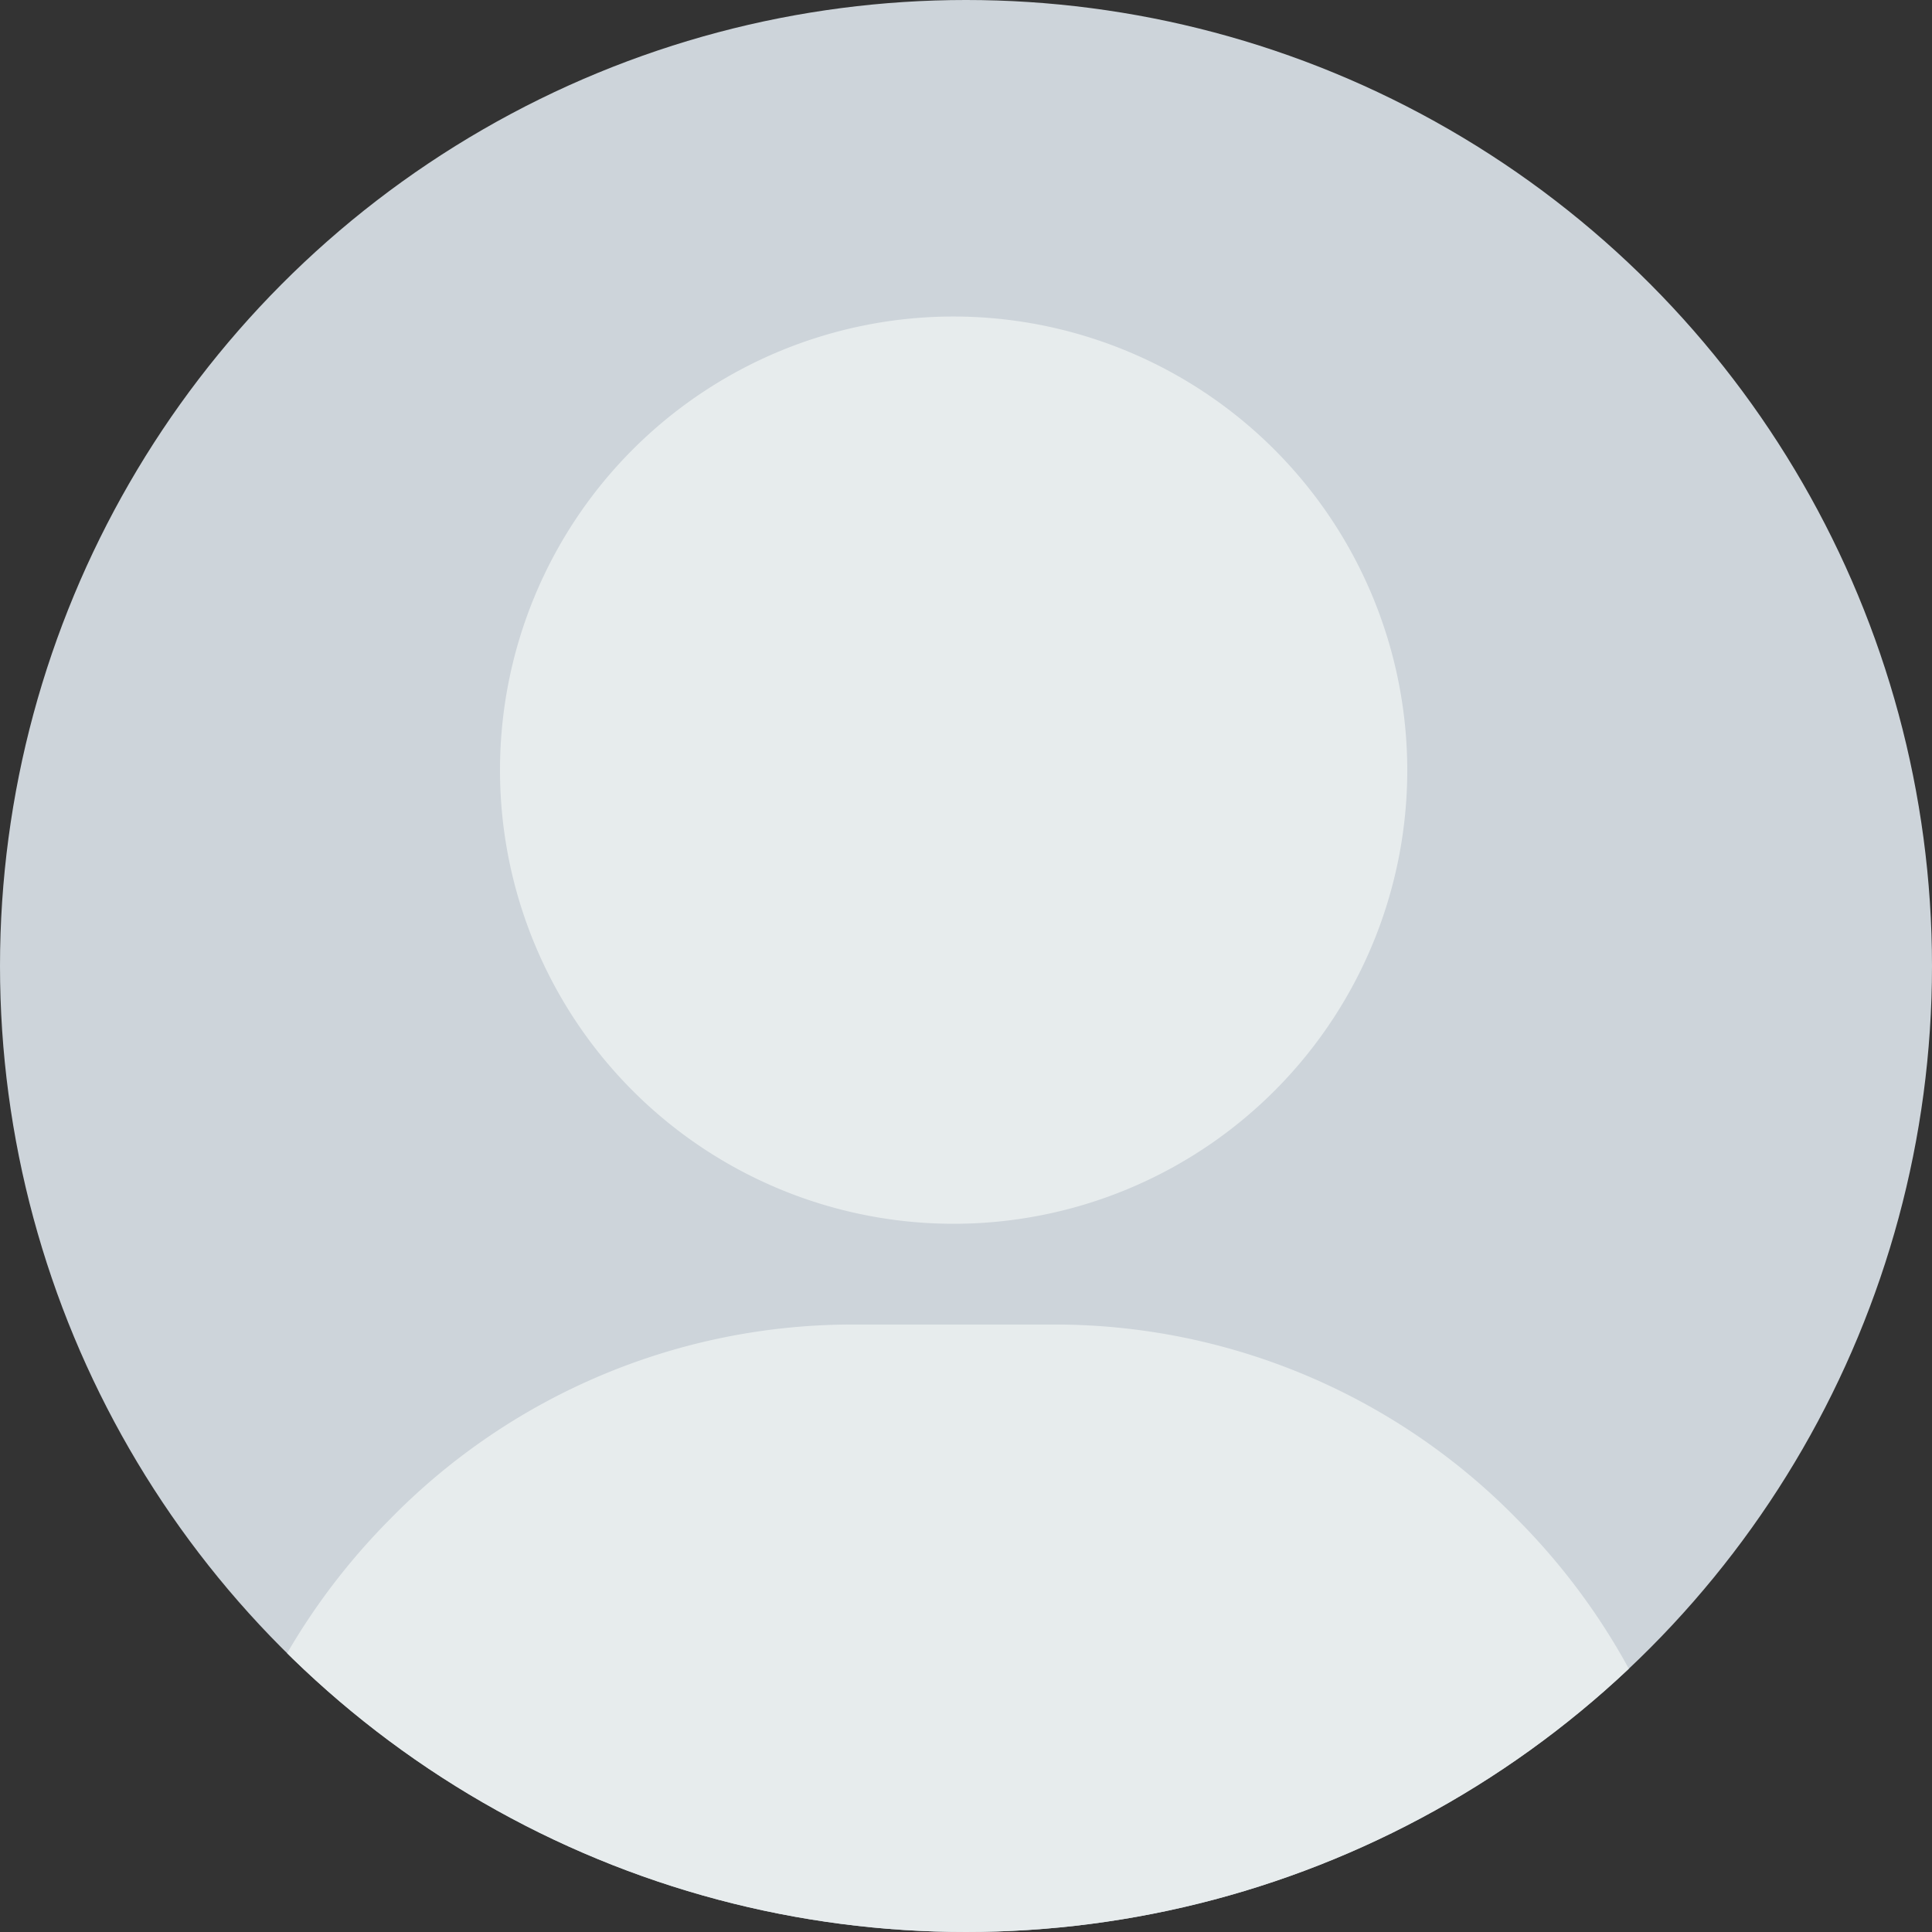
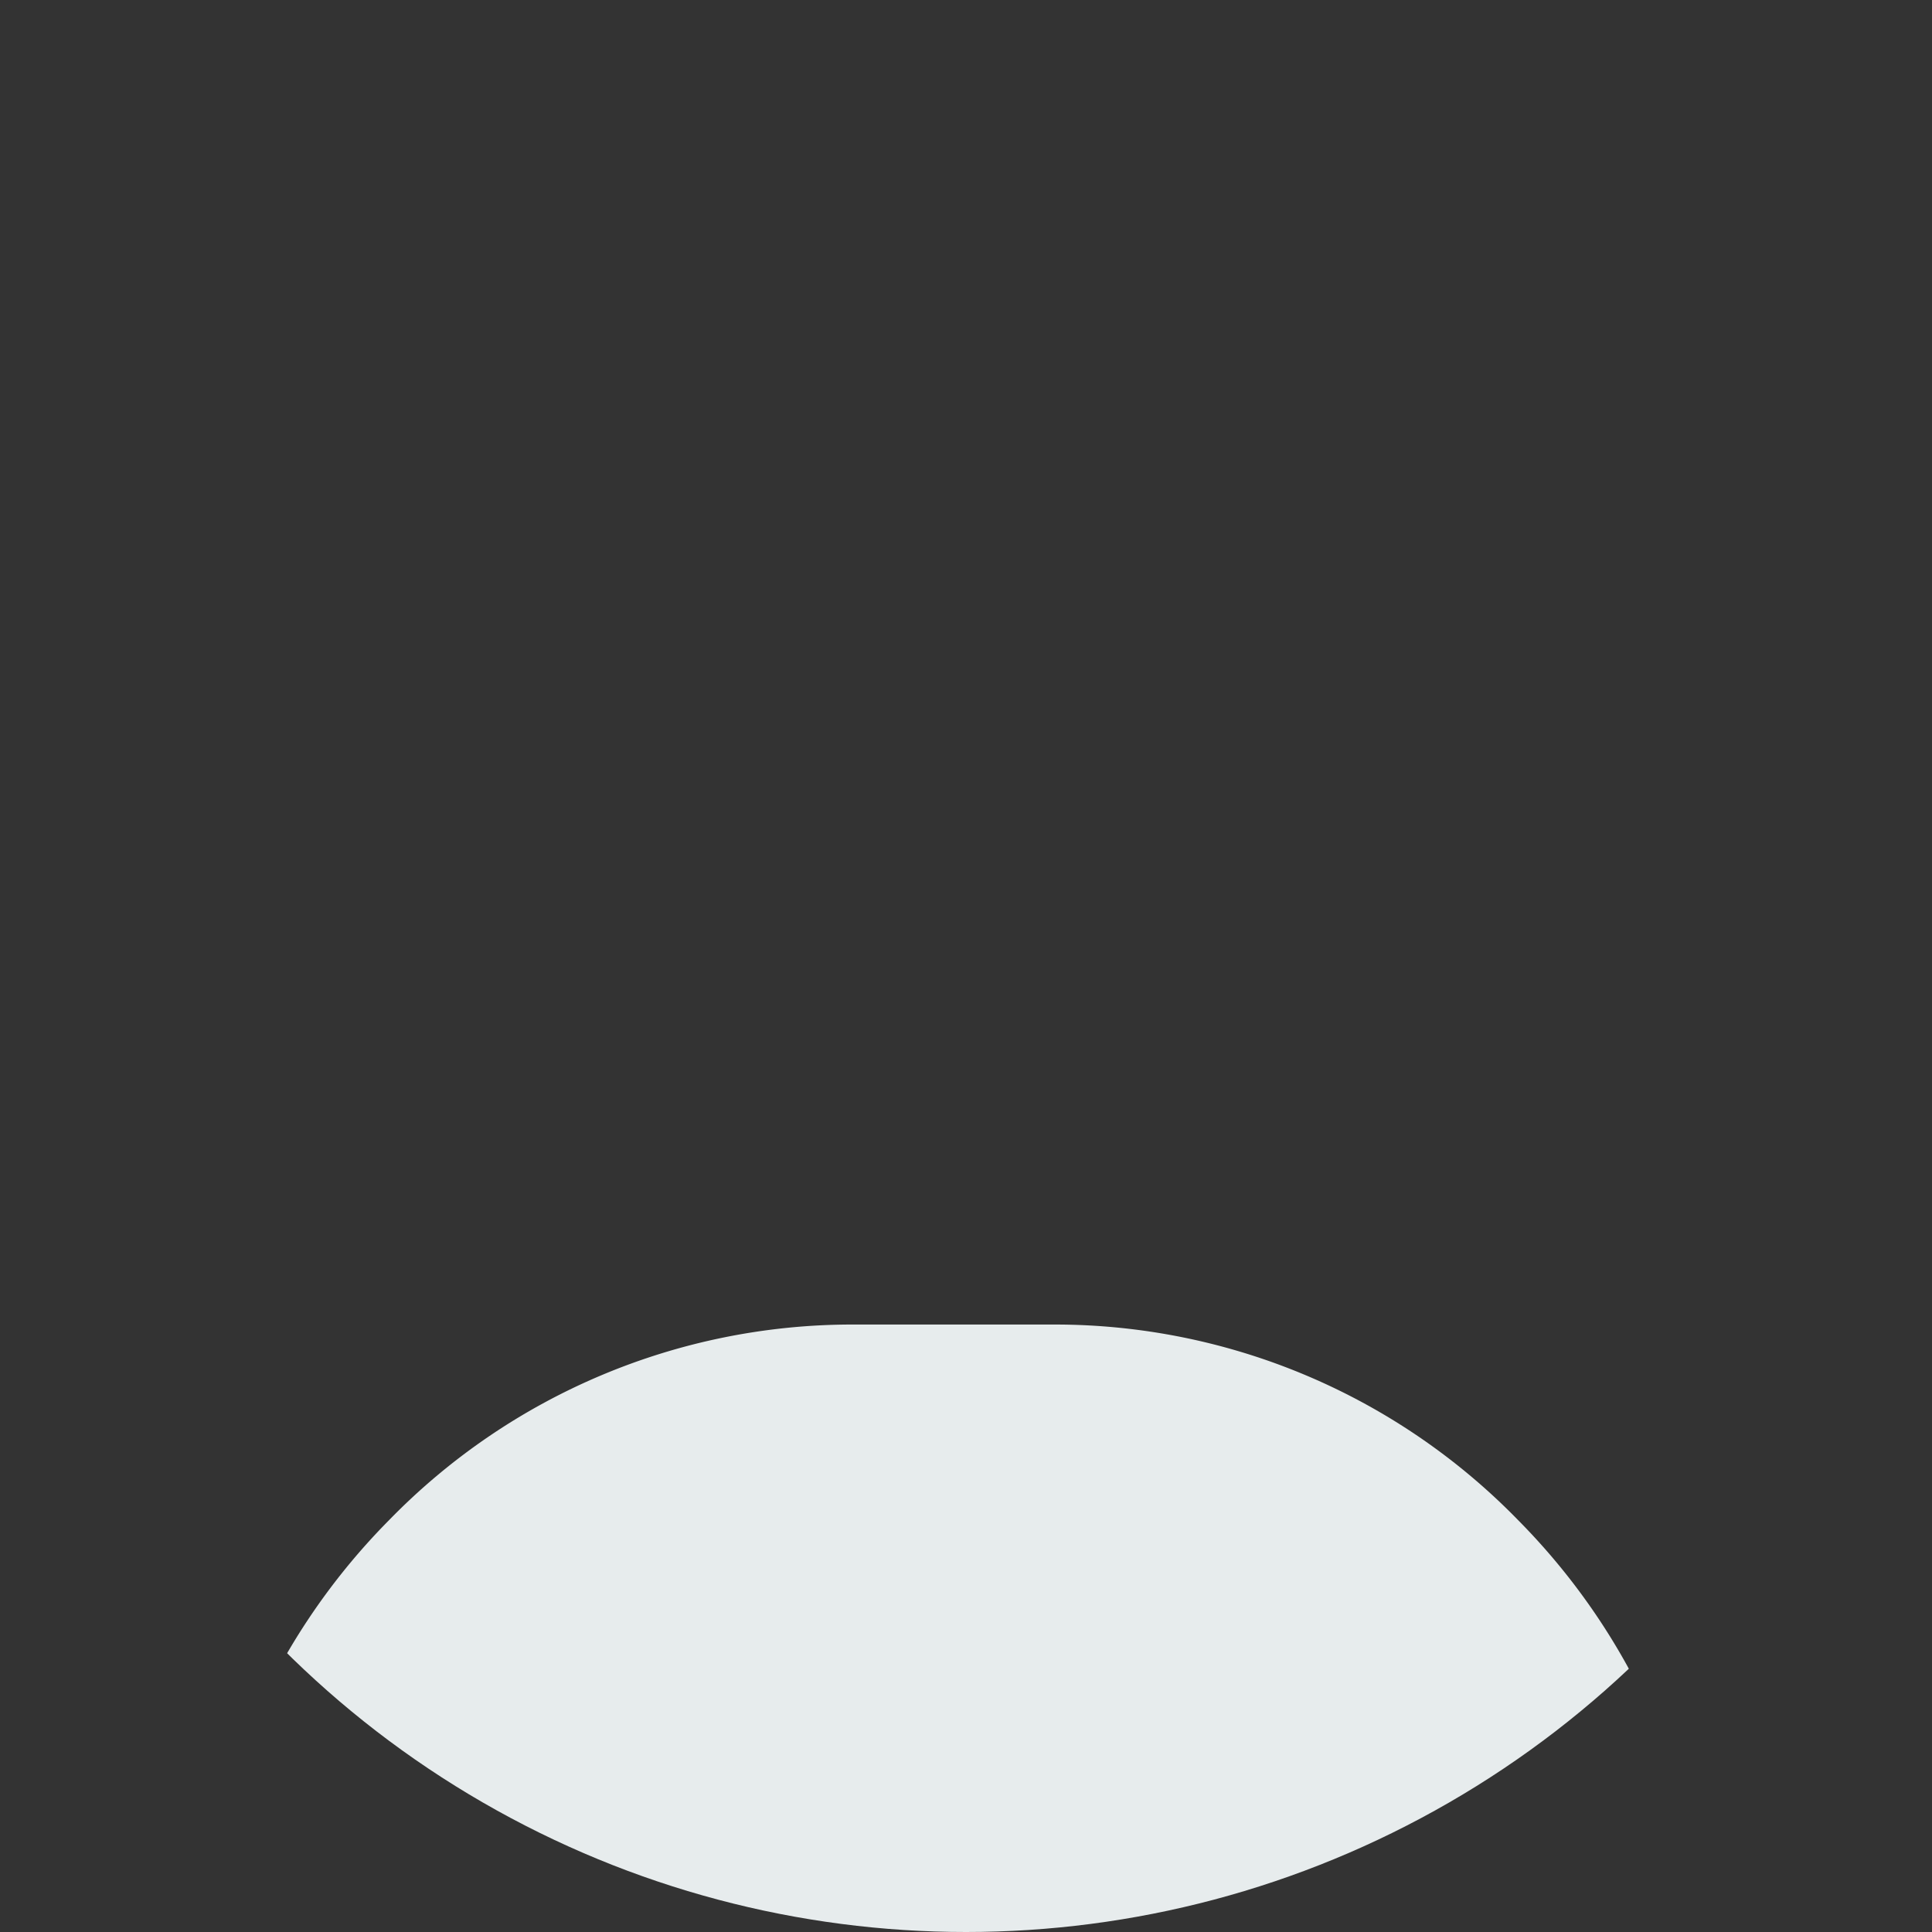
<svg xmlns="http://www.w3.org/2000/svg" width="40" height="40" viewBox="0 0 40 40">
  <rect x="0" y="0" width="40" height="40" fill="#333333" stroke="none" />
  <defs>
    <clipPath id="clip-path">
      <circle id="Ellipse_715" data-name="Ellipse 715" cx="20" cy="20" r="20" fill="#abb8c3" />
    </clipPath>
  </defs>
  <g id="avatar" transform="translate(-599.5 -604.027)">
-     <circle id="Ellipse_714" data-name="Ellipse 714" cx="20" cy="20" r="20" transform="translate(599.5 604.027)" fill="#cdd4da" />
    <g id="Mask_Group_171" data-name="Mask Group 171" transform="translate(599.5 604.027)" clip-path="url(#clip-path)">
      <g id="Group_24905" data-name="Group 24905" transform="translate(4.091 6.553)">
        <g id="Group_24906" data-name="Group 24906" transform="translate(6.261)">
          <g id="Group_24905-2" data-name="Group 24905">
-             <path id="Path_11759" data-name="Path 11759" d="M130.392,0a9.392,9.392,0,1,0,9.392,9.392A9.4,9.4,0,0,0,130.392,0Z" transform="translate(-121)" fill="#e7eced" />
+             <path id="Path_11759" data-name="Path 11759" d="M130.392,0A9.4,9.4,0,0,0,130.392,0Z" transform="translate(-121)" fill="#e7eced" />
          </g>
        </g>
        <g id="Group_24908" data-name="Group 24908" transform="translate(0 20.87)">
          <g id="Group_24907" data-name="Group 24907">
            <path id="Path_11760" data-name="Path 11760" d="M58.338,304.048A13.388,13.388,0,0,0,48.74,300H44.566a13.388,13.388,0,0,0-9.6,4.048A13.687,13.687,0,0,0,31,313.7a1.044,1.044,0,0,0,1.044,1.044H61.262a1.044,1.044,0,0,0,1.044-1.044A13.687,13.687,0,0,0,58.338,304.048Z" transform="translate(-31 -300)" fill="#e7eced" />
          </g>
        </g>
      </g>
    </g>
  </g>
</svg>